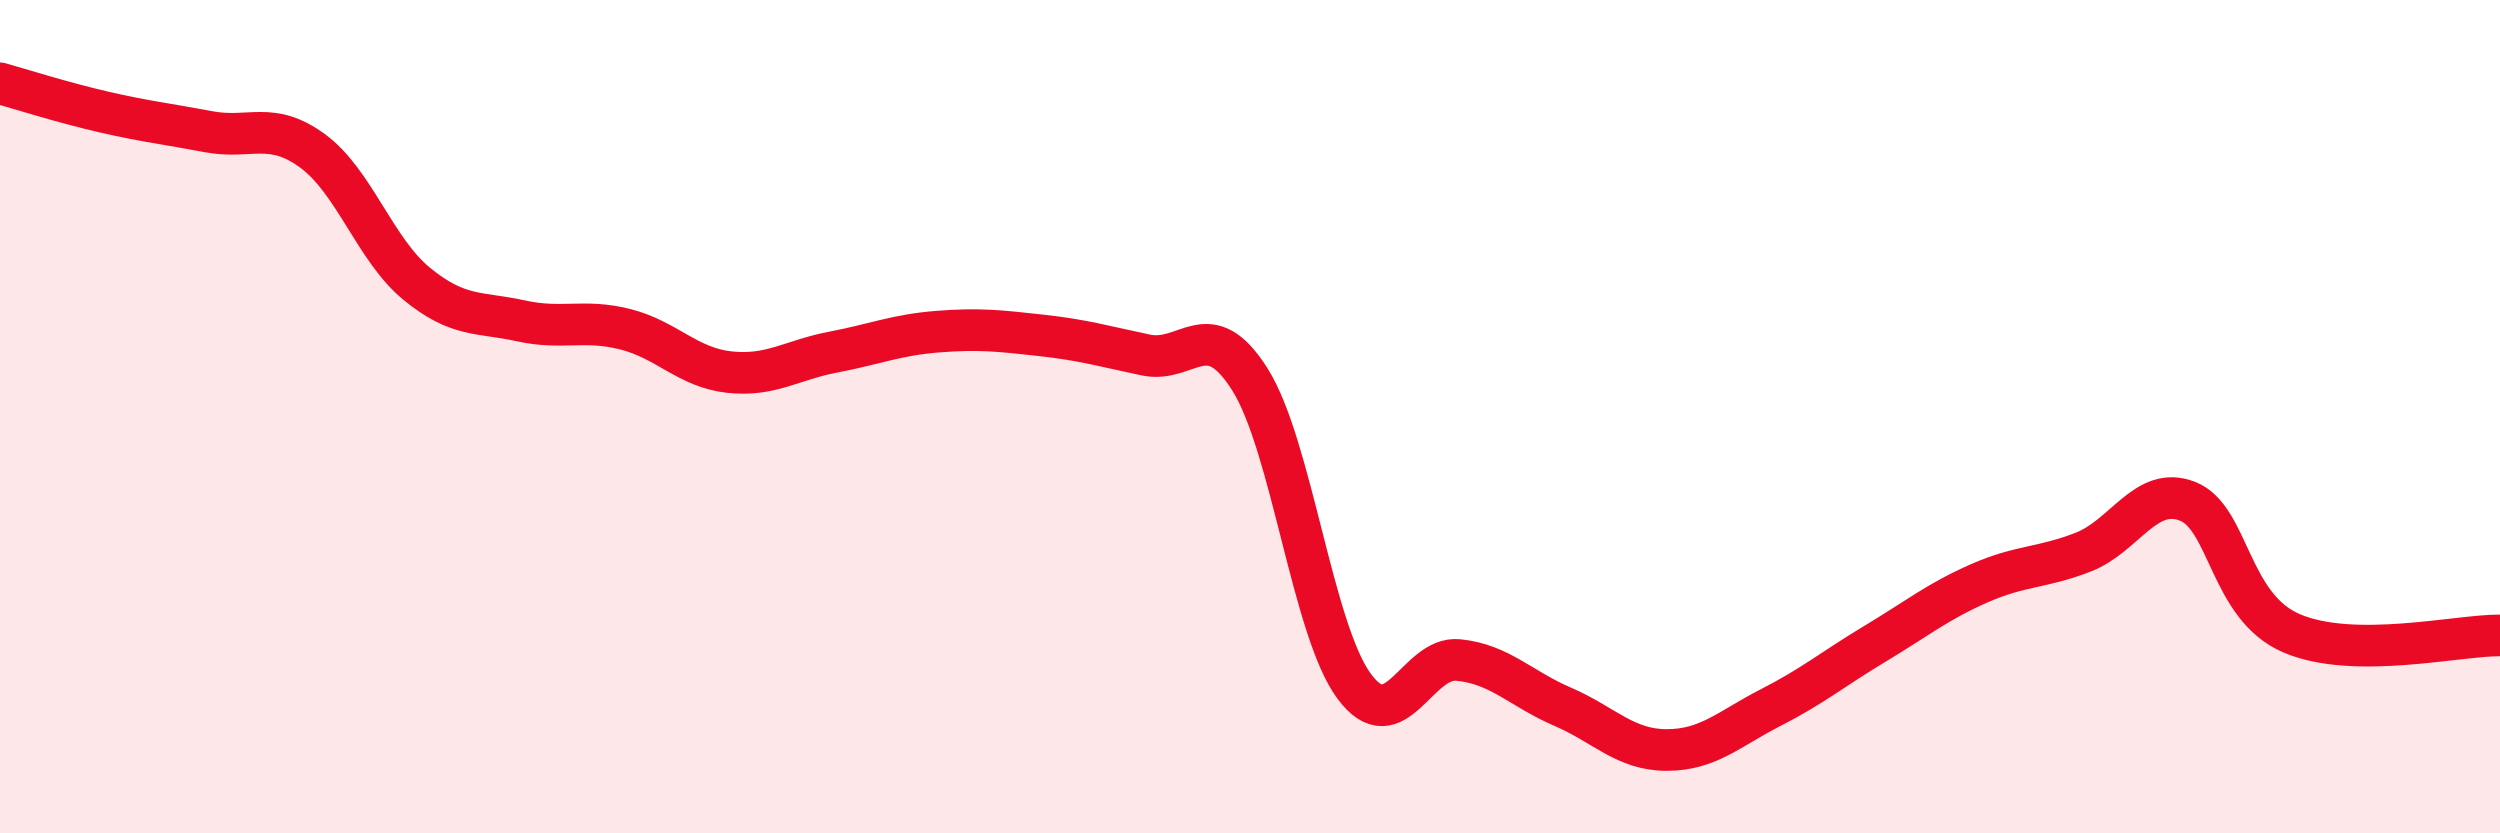
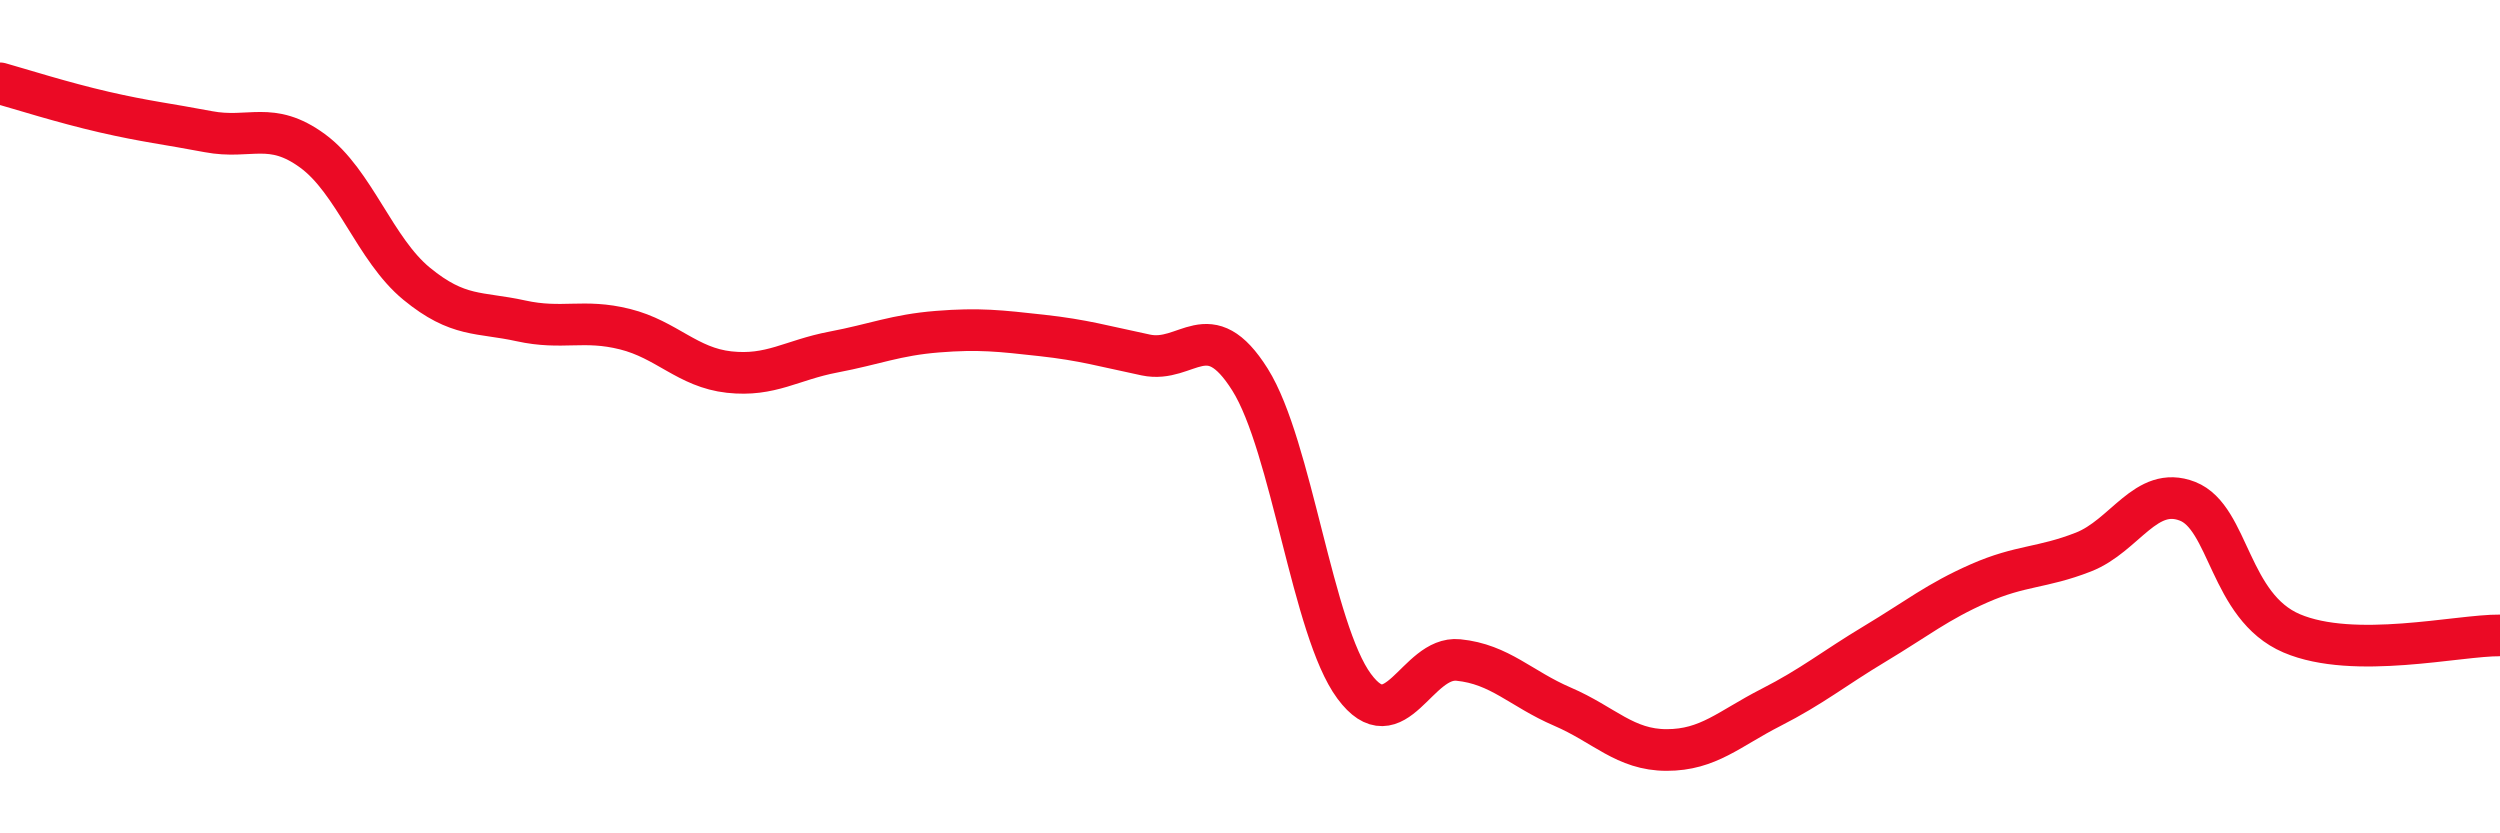
<svg xmlns="http://www.w3.org/2000/svg" width="60" height="20" viewBox="0 0 60 20">
-   <path d="M 0,2 C 0.5,2.14 1.5,2.46 2.5,2.69 C 3.5,2.92 4,2.97 5,3.16 C 6,3.35 6.5,2.89 7.5,3.62 C 8.5,4.35 9,5.99 10,6.81 C 11,7.63 11.5,7.48 12.5,7.7 C 13.5,7.92 14,7.65 15,7.9 C 16,8.15 16.5,8.82 17.5,8.93 C 18.5,9.04 19,8.64 20,8.45 C 21,8.26 21.5,8.04 22.5,7.96 C 23.5,7.88 24,7.94 25,8.05 C 26,8.16 26.5,8.31 27.5,8.52 C 28.5,8.73 29,7.52 30,9.11 C 31,10.7 31.5,15.12 32.5,16.47 C 33.5,17.82 34,15.74 35,15.84 C 36,15.94 36.5,16.53 37.5,16.96 C 38.5,17.39 39,18 40,18 C 41,18 41.5,17.49 42.5,16.98 C 43.5,16.47 44,16.05 45,15.45 C 46,14.85 46.5,14.44 47.5,14 C 48.5,13.56 49,13.64 50,13.25 C 51,12.86 51.5,11.64 52.5,12.03 C 53.5,12.42 53.5,14.56 55,15.2 C 56.5,15.84 59,15.24 60,15.25L60 20L0 20Z" fill="#EB0A25" opacity="0.1" stroke-linecap="round" stroke-linejoin="round" />
  <path d="M 0,2 C 0.5,2.14 1.5,2.46 2.5,2.69 C 3.5,2.92 4,2.97 5,3.16 C 6,3.35 6.5,2.89 7.5,3.62 C 8.5,4.35 9,5.99 10,6.81 C 11,7.63 11.5,7.48 12.5,7.7 C 13.5,7.92 14,7.65 15,7.9 C 16,8.15 16.5,8.82 17.5,8.93 C 18.5,9.04 19,8.64 20,8.45 C 21,8.26 21.5,8.04 22.5,7.96 C 23.5,7.88 24,7.94 25,8.05 C 26,8.16 26.5,8.31 27.5,8.52 C 28.5,8.73 29,7.52 30,9.11 C 31,10.7 31.5,15.12 32.5,16.47 C 33.5,17.82 34,15.74 35,15.84 C 36,15.94 36.5,16.53 37.5,16.96 C 38.5,17.39 39,18 40,18 C 41,18 41.5,17.49 42.5,16.98 C 43.5,16.47 44,16.05 45,15.45 C 46,14.85 46.5,14.44 47.5,14 C 48.5,13.56 49,13.64 50,13.25 C 51,12.86 51.5,11.64 52.5,12.03 C 53.5,12.42 53.5,14.56 55,15.2 C 56.5,15.84 59,15.24 60,15.25" stroke="#EB0A25" stroke-width="1" fill="none" stroke-linecap="round" stroke-linejoin="round" />
</svg>